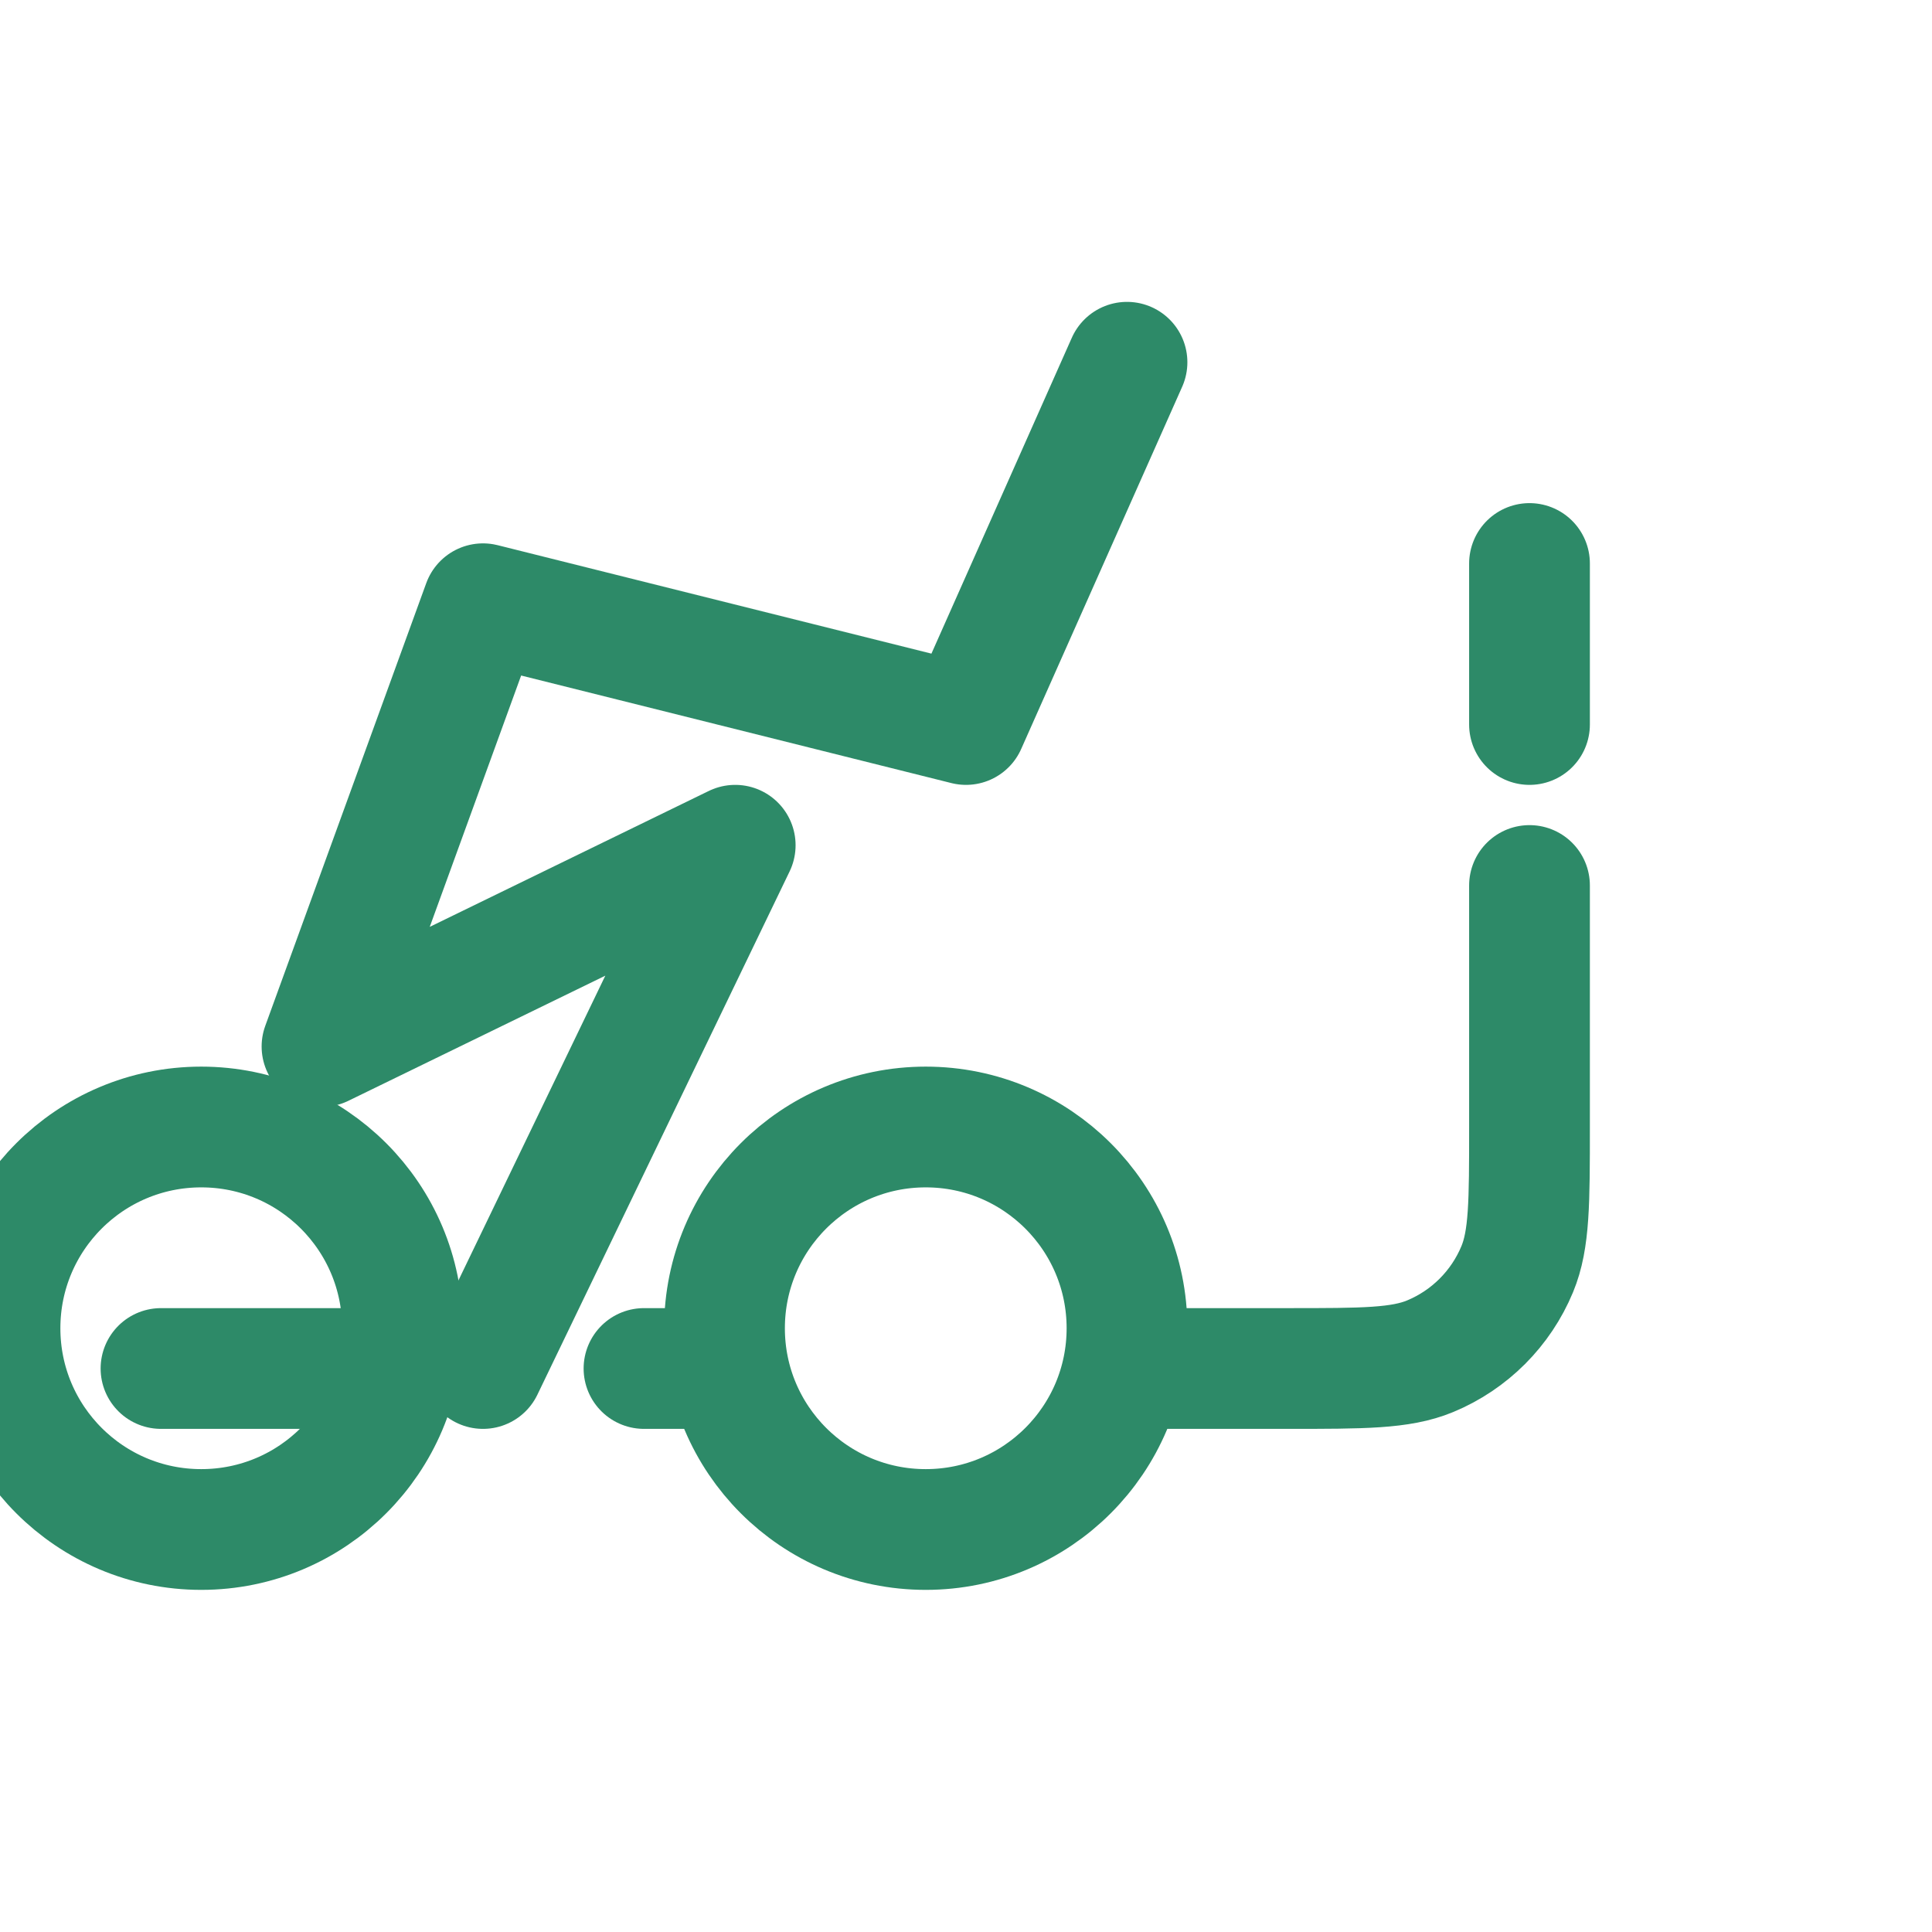
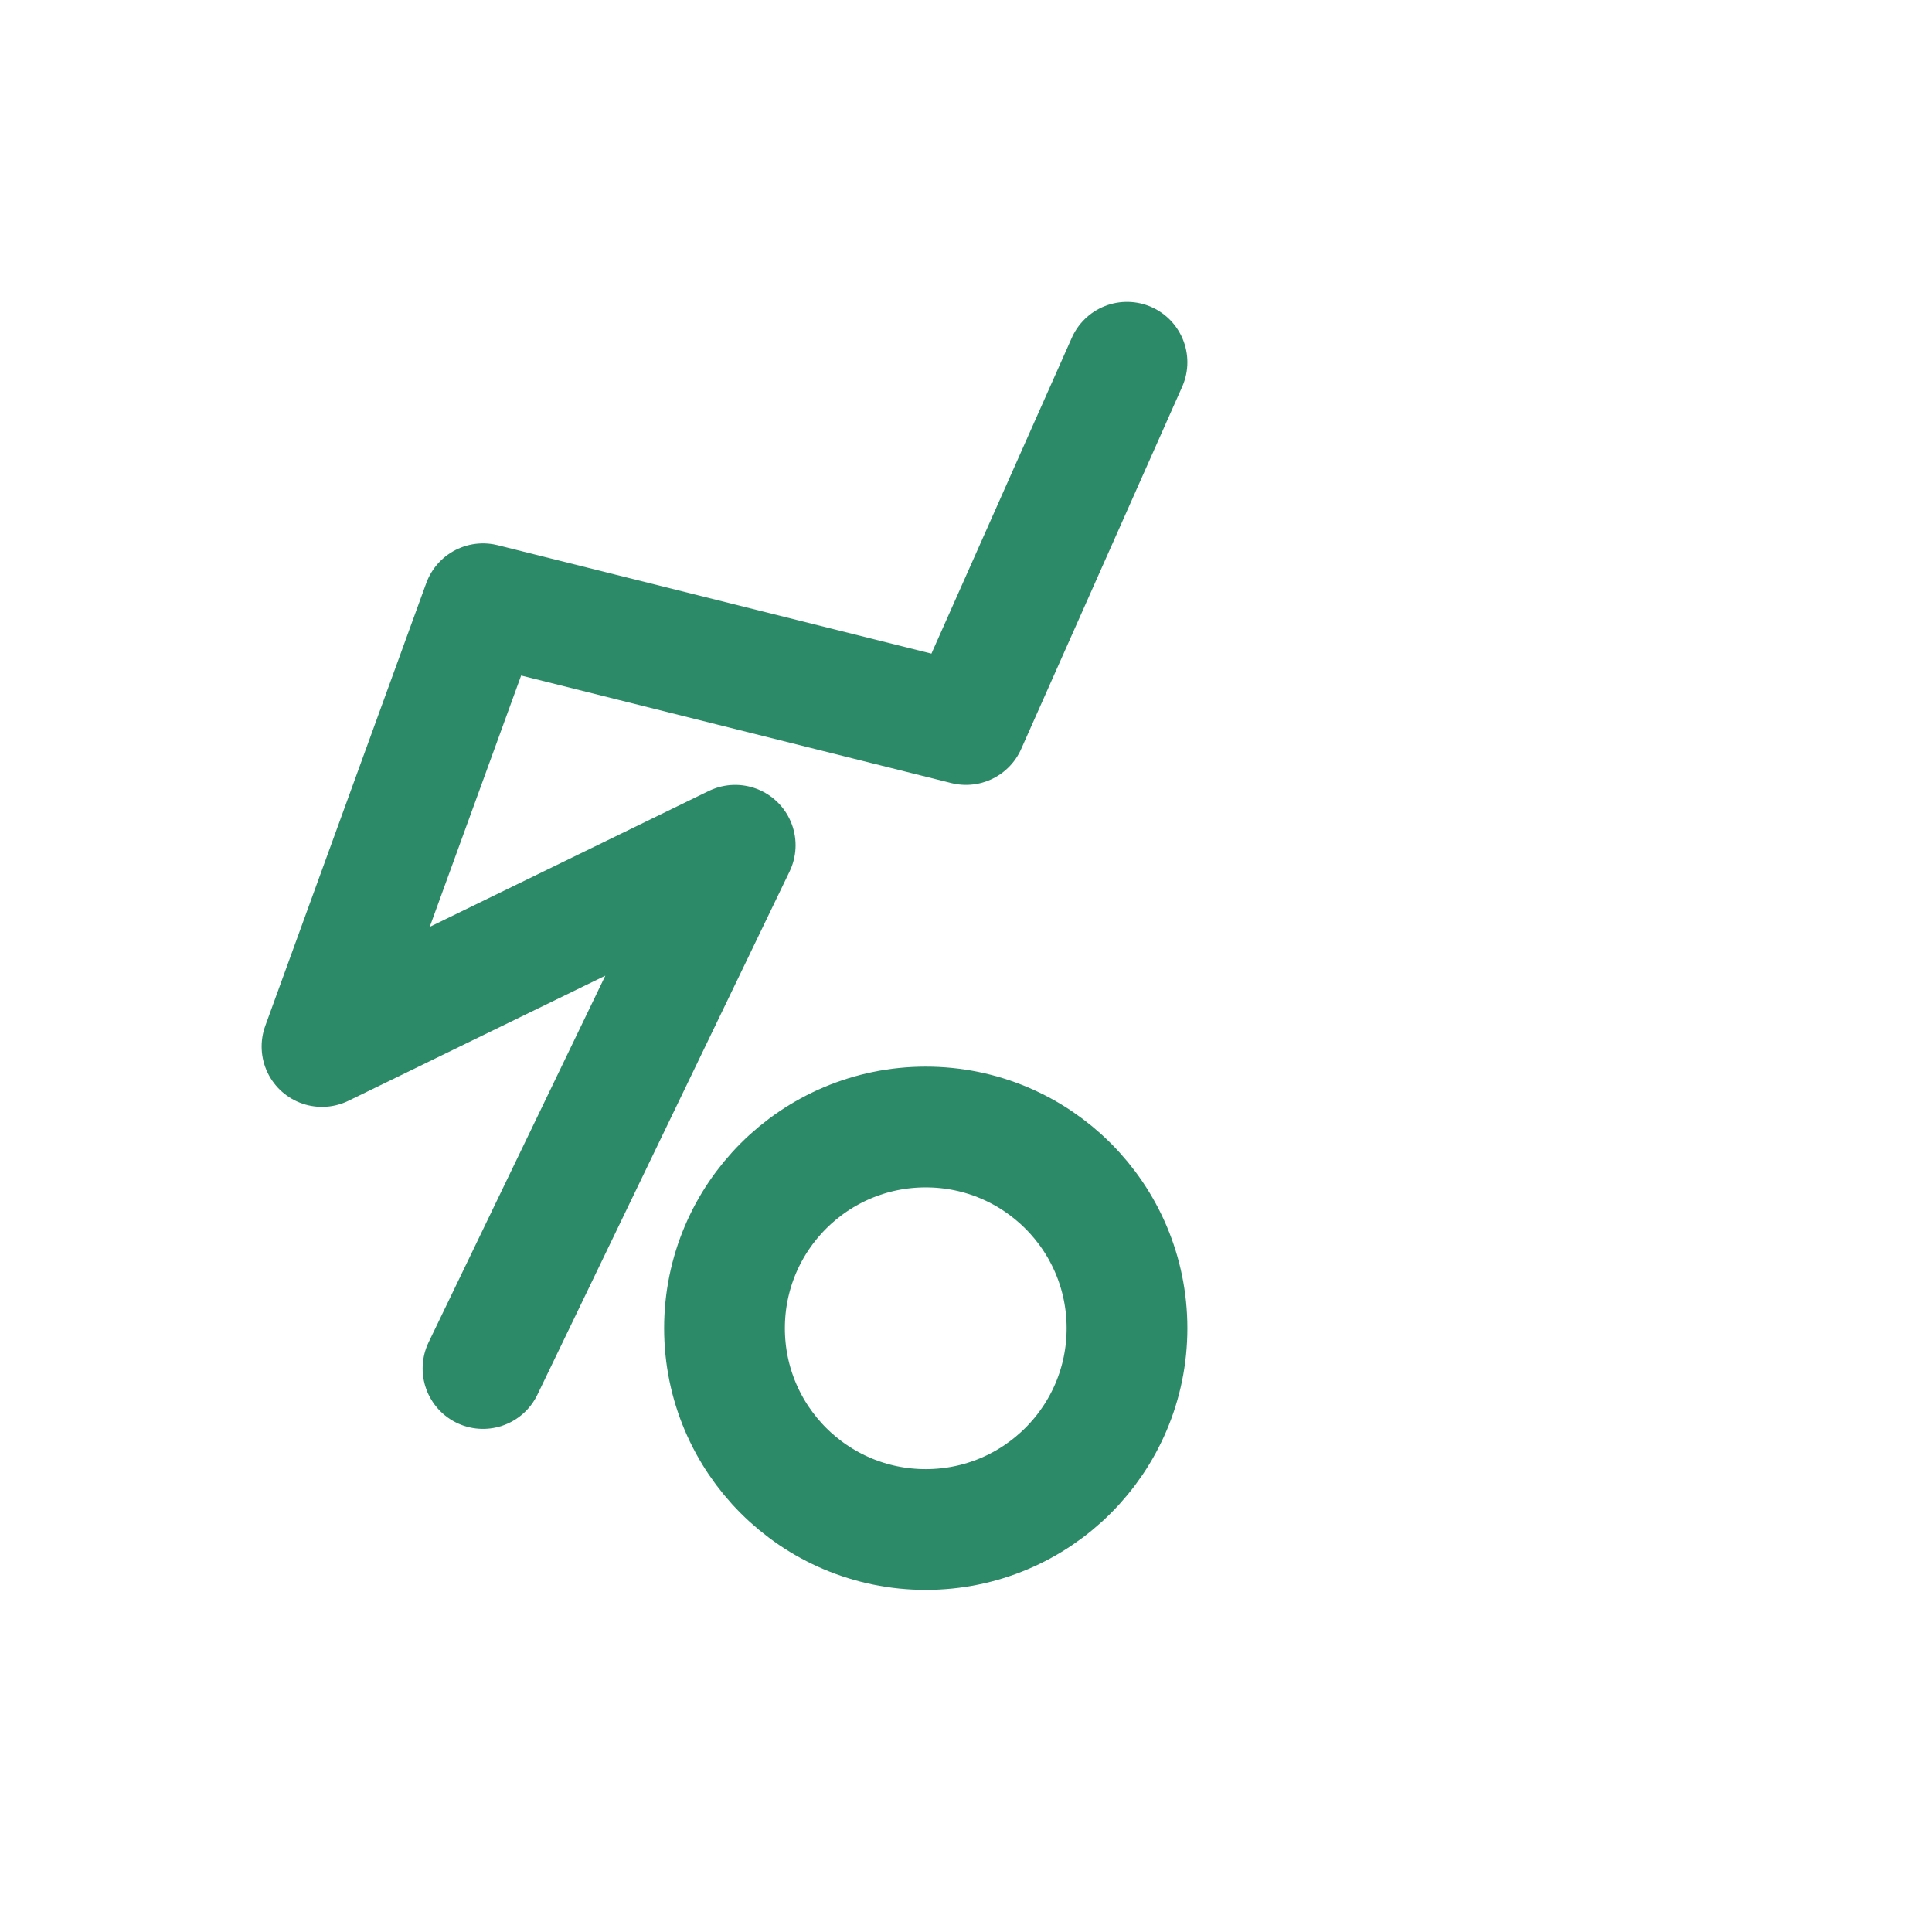
<svg xmlns="http://www.w3.org/2000/svg" width="60" height="60" viewBox="0 0 24 24" fill="none">
  <path d="M14 16.5C14 17.881 12.881 19 11.5 19C10.119 19 9 17.881 9 16.5C9 15.119 10.119 14 11.5 14C12.881 14 14 15.119 14 16.5Z" stroke="#2D8A68" stroke-width="1.5" stroke-linecap="round" stroke-linejoin="round" />
-   <path d="M5 16.5C5 17.881 3.881 19 2.5 19C1.119 19 0 17.881 0 16.5C0 15.119 1.119 14 2.5 14C3.881 14 5 15.119 5 16.5Z" stroke="#2D8A68" stroke-width="1.5" stroke-linecap="round" stroke-linejoin="round" />
-   <path d="M8 17H9" stroke="#2D8A68" stroke-width="1.5" stroke-linecap="round" stroke-linejoin="round" />
-   <path d="M5 17H2" stroke="#2D8A68" stroke-width="1.5" stroke-linecap="round" stroke-linejoin="round" />
-   <path d="M14 17H16C16.932 17 17.398 17 17.765 16.848C18.255 16.645 18.645 16.255 18.848 15.765C19 15.398 19 14.932 19 14V11M19 7V9" stroke="#2D8A68" stroke-width="1.5" stroke-linecap="round" stroke-linejoin="round" />
  <path d="M6 17L9.133 10.5L4 13L6 7.5L12 9L14 4.5" stroke="#2D8A68" stroke-width="1.5" stroke-linecap="round" stroke-linejoin="round" />
</svg>